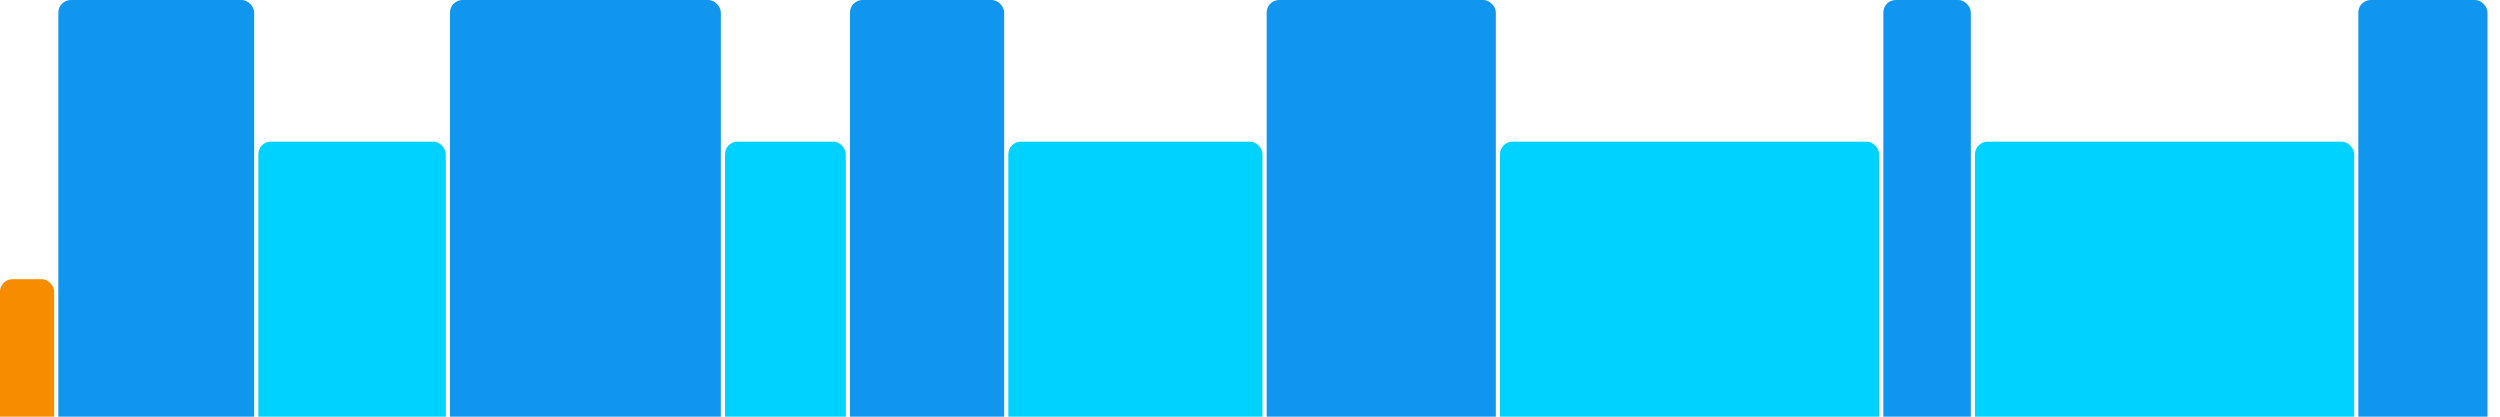
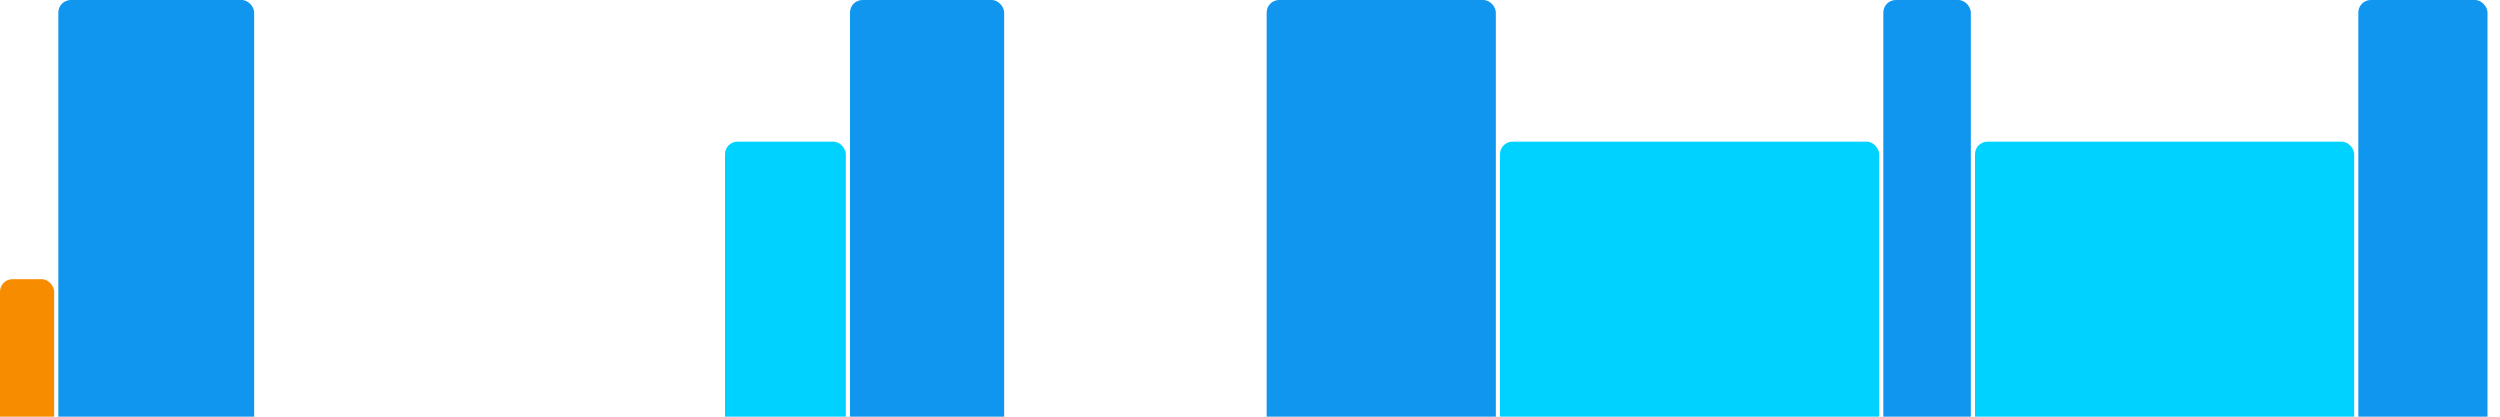
<svg xmlns="http://www.w3.org/2000/svg" version="1.1" baseProfile="full" width="600" height="100">
  <rect x="0" y="67" rx="3" ry="3" width="13" height="43" fill="rgb(248,140,0)" />
  <rect x="14" y="0" rx="3" ry="3" width="47" height="110" fill="rgb(17,150,239)" />
-   <rect x="62" y="34" rx="3" ry="3" width="45" height="76" fill="rgb(0,210,255)" />
-   <rect x="108" y="0" rx="3" ry="3" width="65" height="110" fill="rgb(17,150,239)" />
  <rect x="174" y="34" rx="3" ry="3" width="29" height="76" fill="rgb(0,210,255)" />
  <rect x="204" y="0" rx="3" ry="3" width="37" height="110" fill="rgb(17,150,239)" />
-   <rect x="242" y="34" rx="3" ry="3" width="61" height="76" fill="rgb(0,210,255)" />
  <rect x="304" y="0" rx="3" ry="3" width="55" height="110" fill="rgb(17,150,239)" />
  <rect x="360" y="34" rx="3" ry="3" width="91" height="76" fill="rgb(0,210,255)" />
  <rect x="452" y="0" rx="3" ry="3" width="21" height="110" fill="rgb(17,150,239)" />
  <rect x="474" y="34" rx="3" ry="3" width="91" height="76" fill="rgb(0,210,255)" />
  <rect x="566" y="0" rx="3" ry="3" width="31" height="110" fill="rgb(17,150,239)" />
</svg>